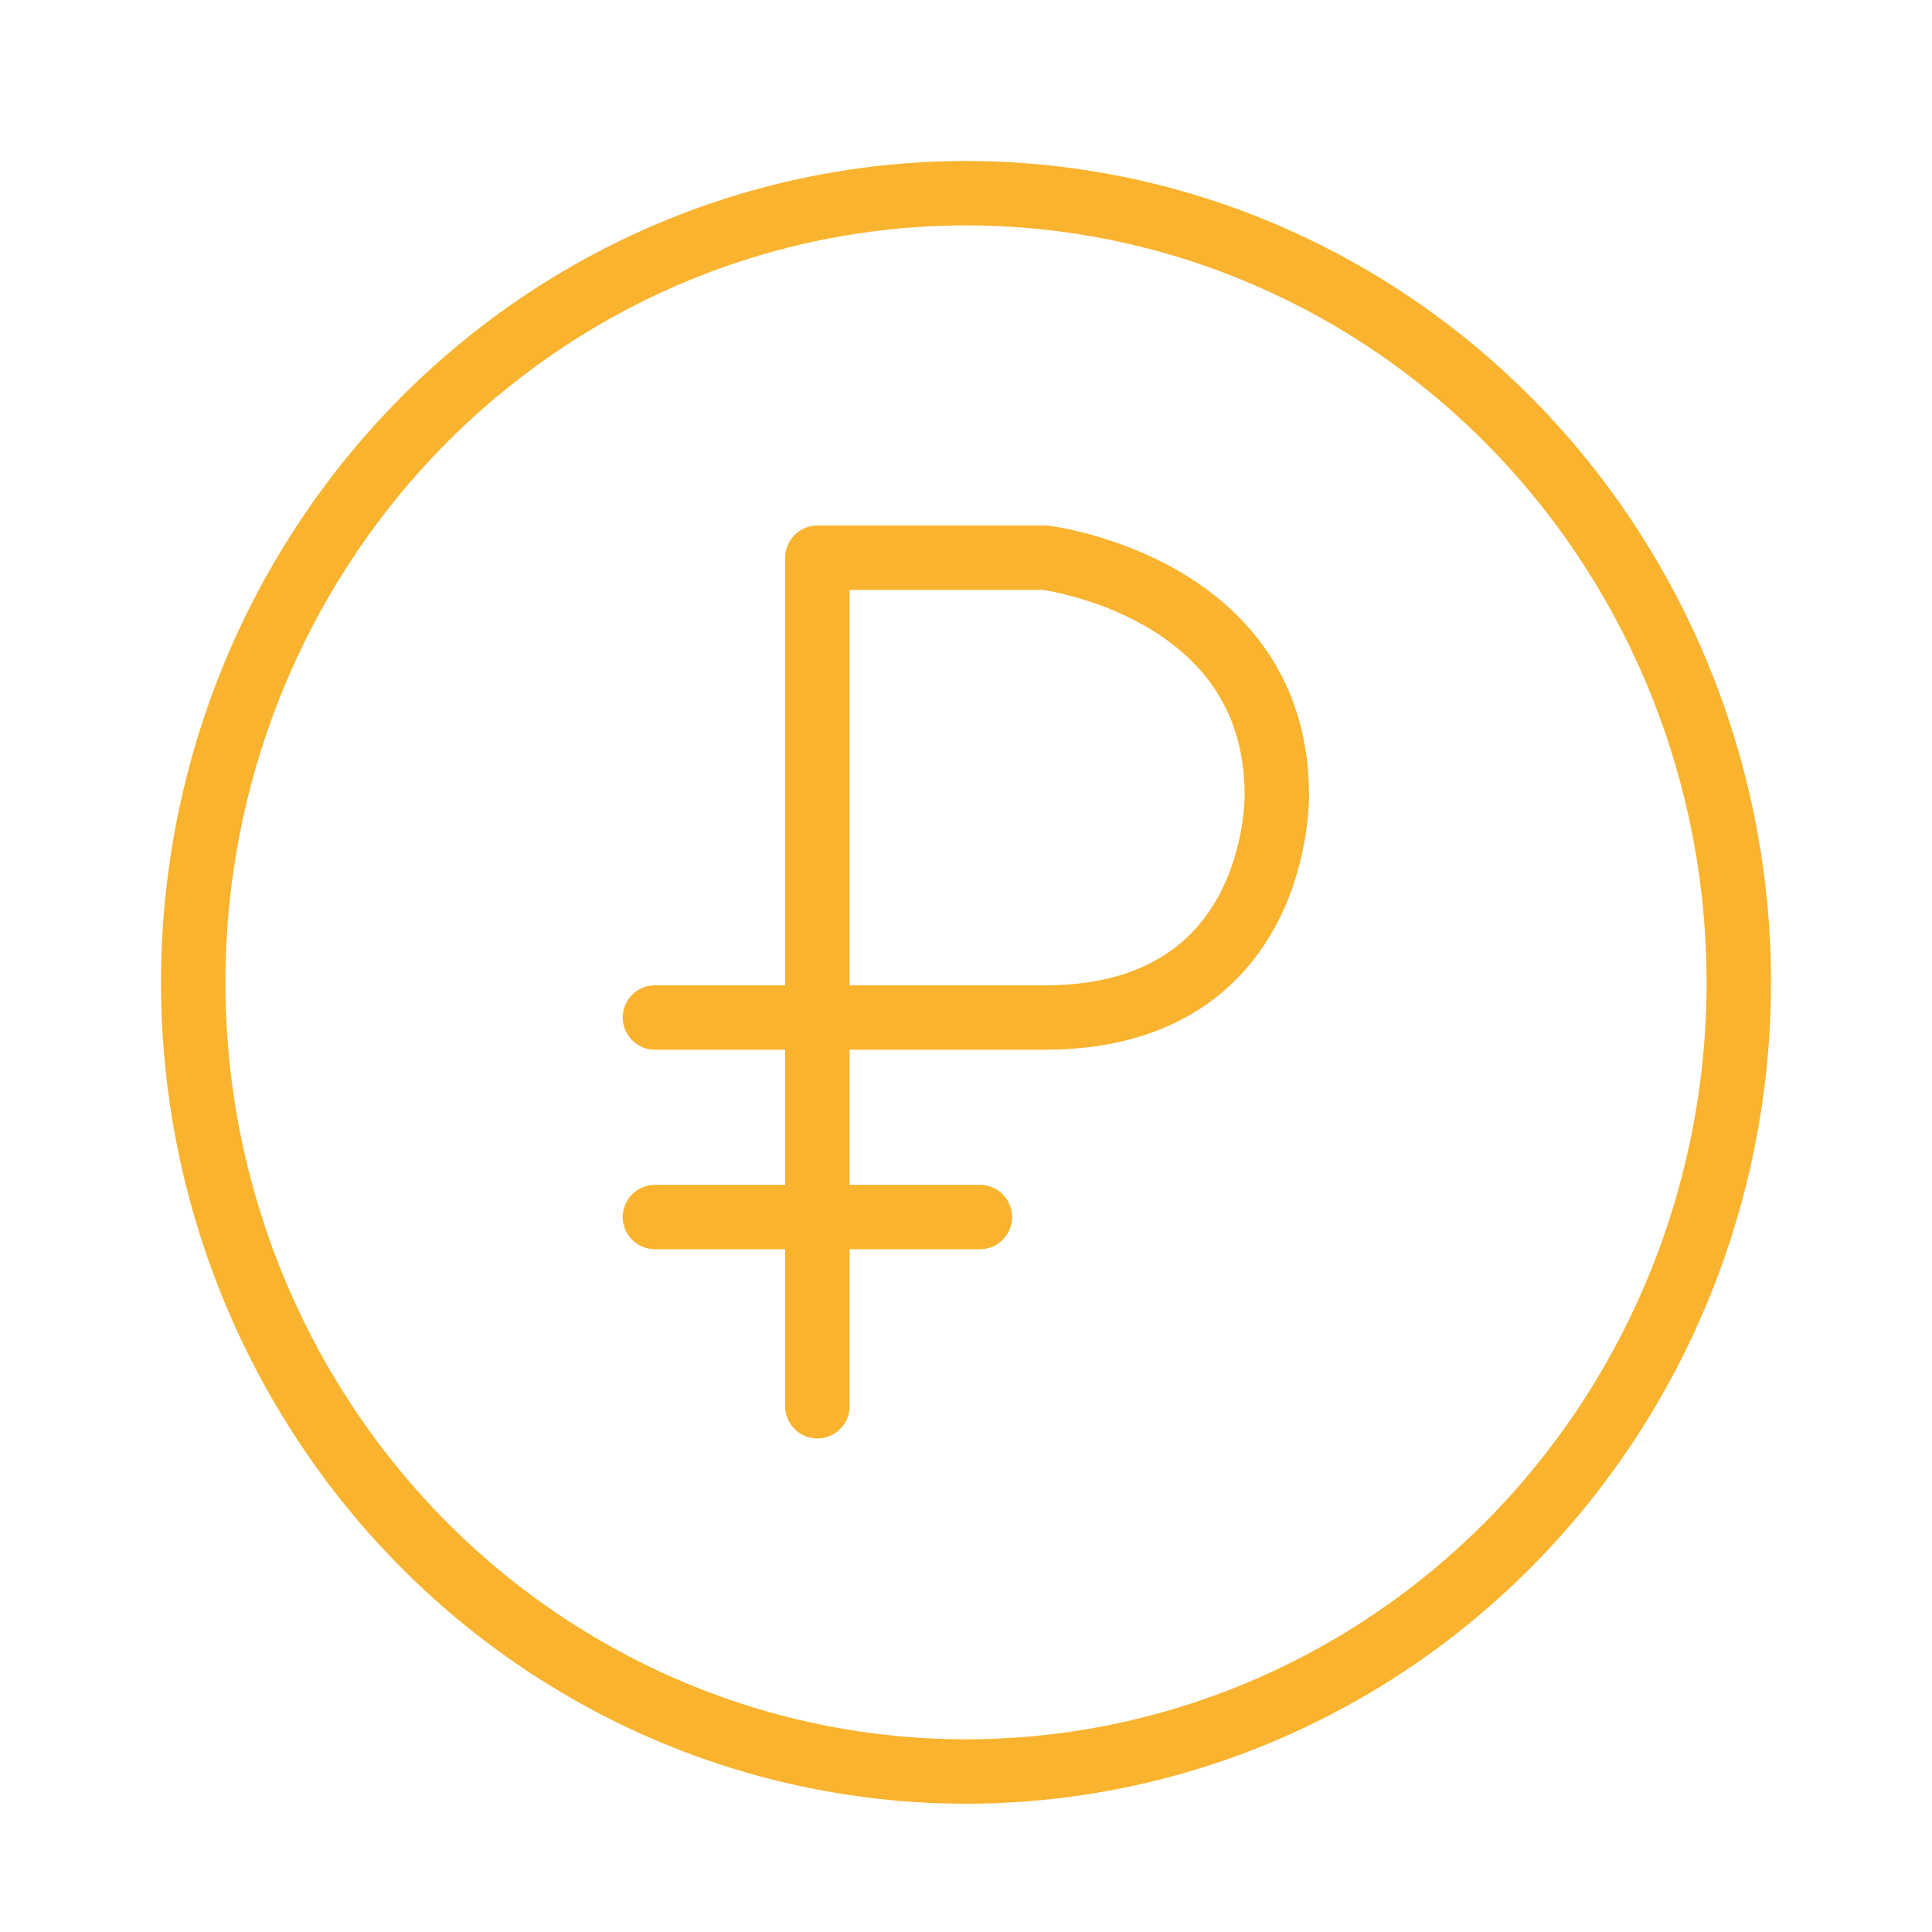
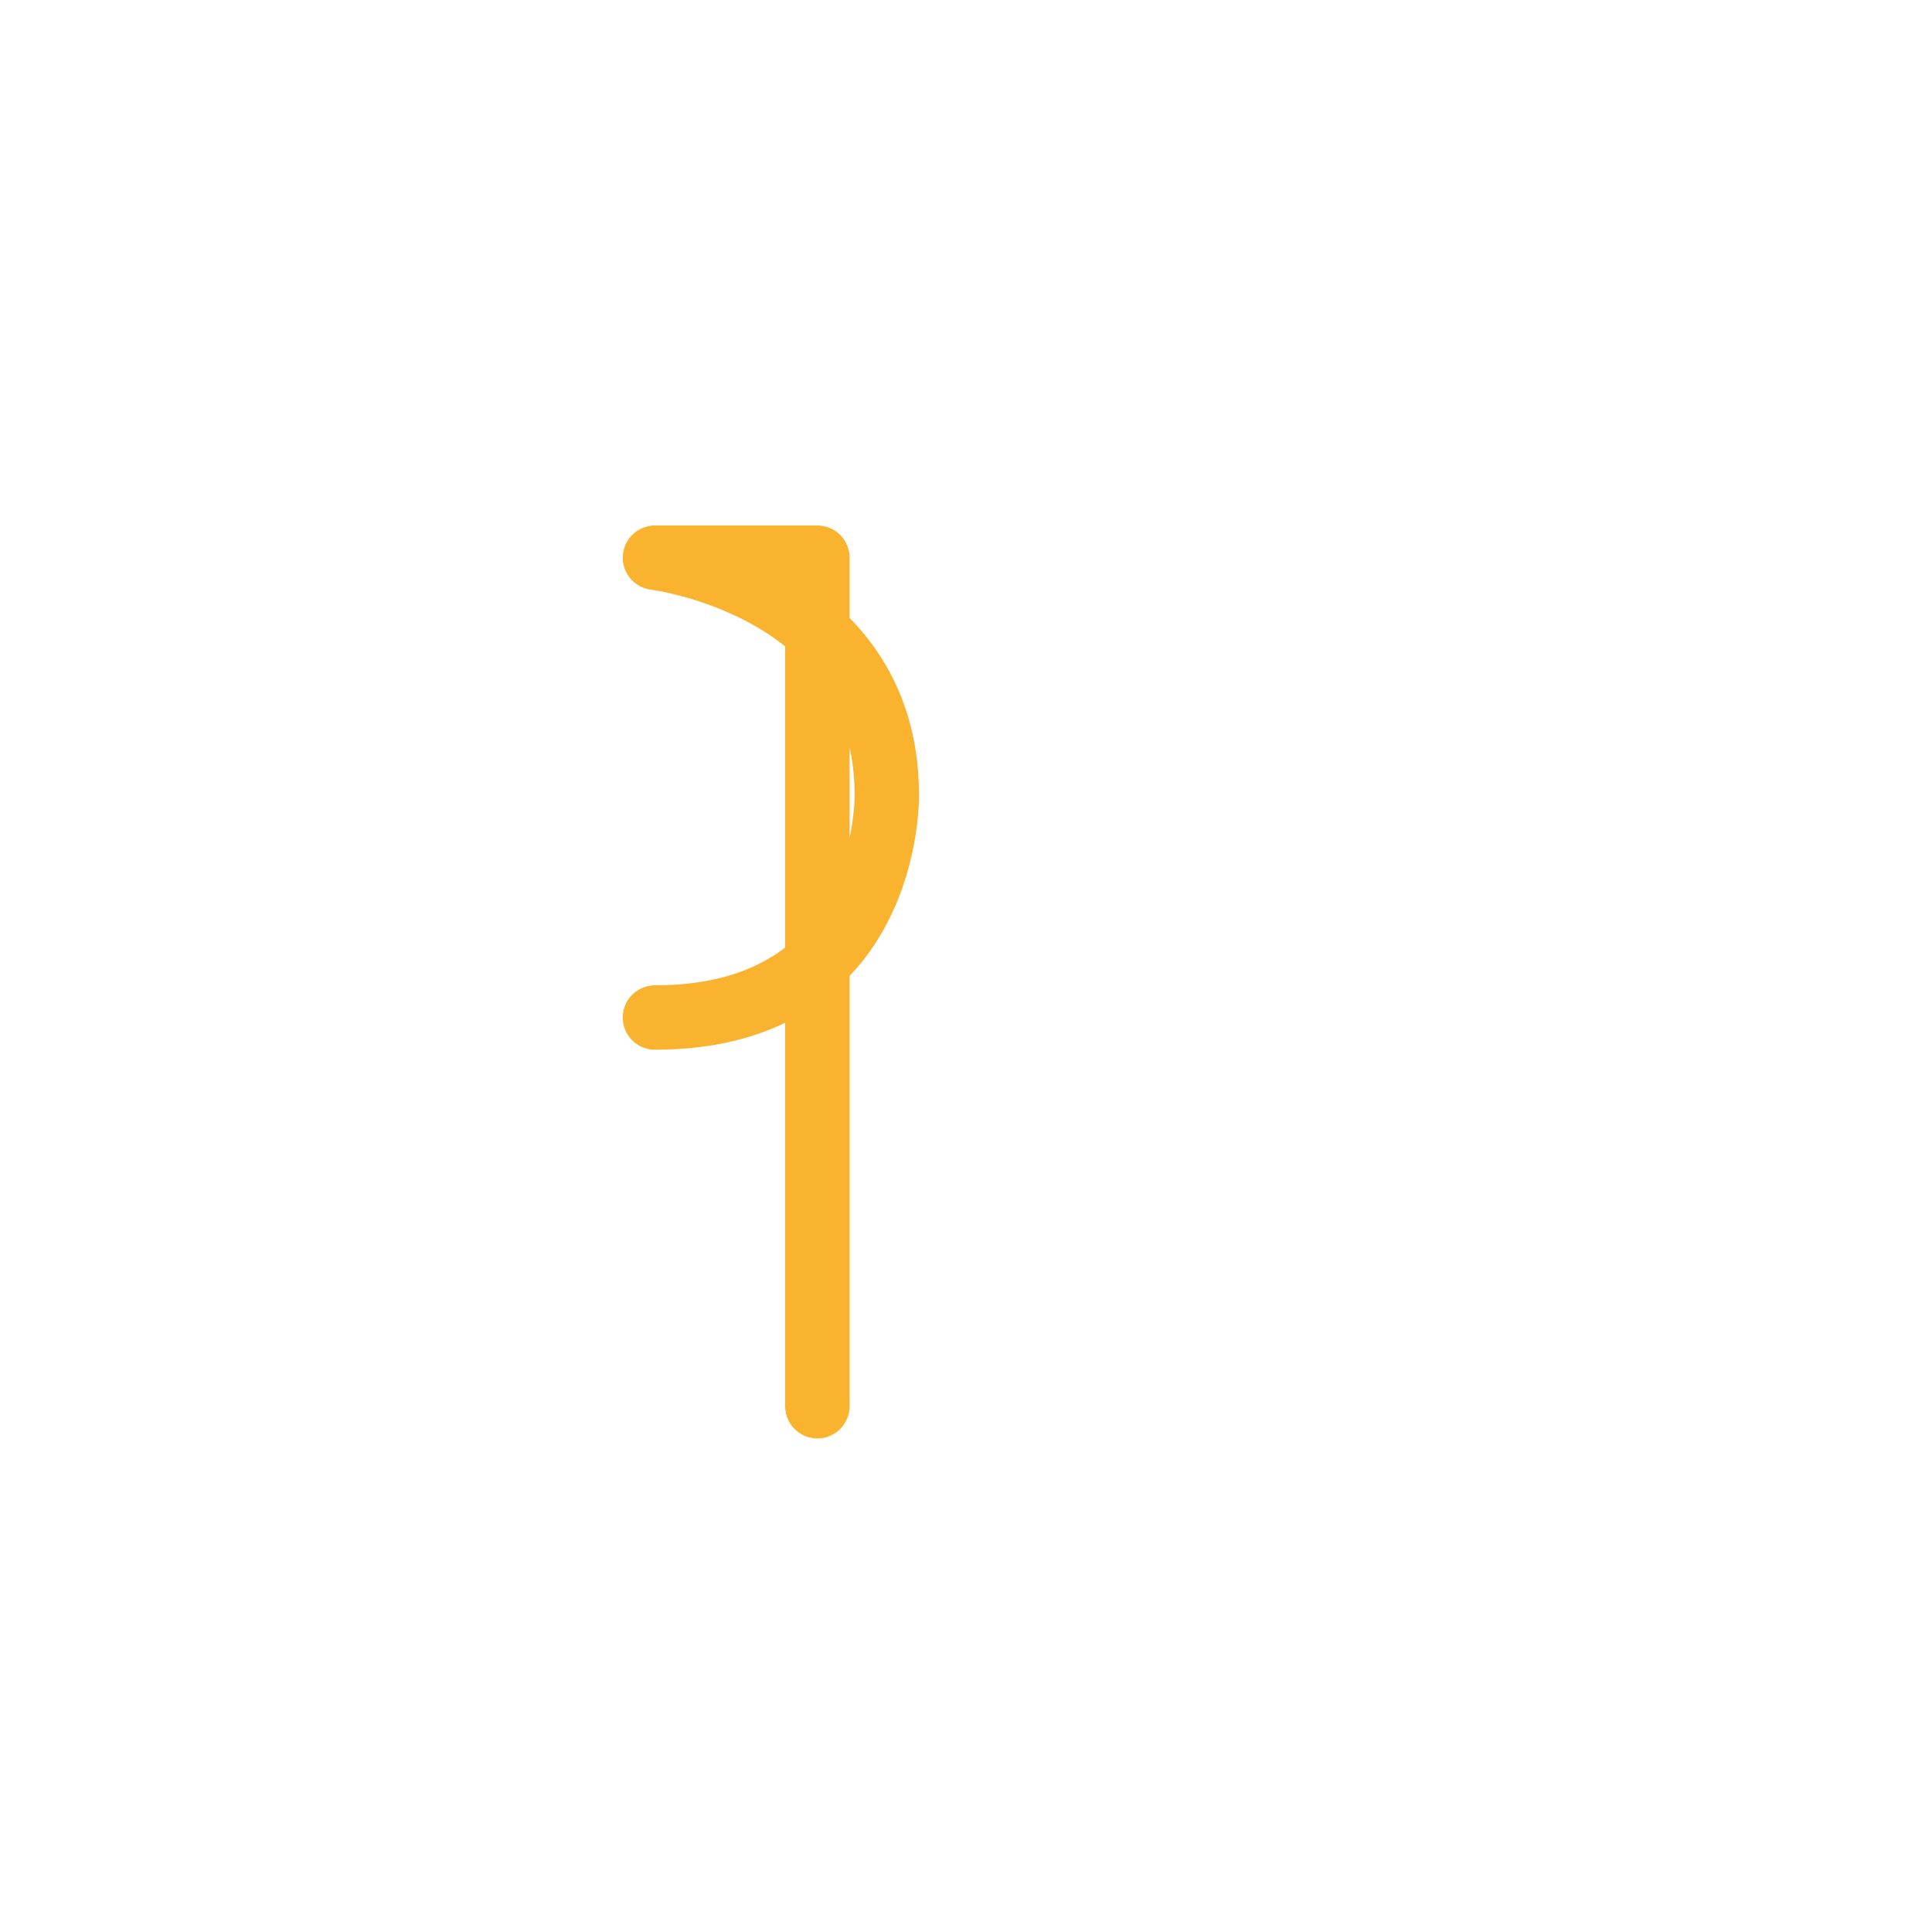
<svg xmlns="http://www.w3.org/2000/svg" id="Layer_1" data-name="Layer 1" viewBox="0 0 150 150">
  <defs>
    <style>.cls-1{fill:none;stroke:#f9b32e;stroke-linecap:round;stroke-linejoin:round;stroke-width:5px;}</style>
  </defs>
-   <ellipse class="cls-1" cx="75" cy="76.27" rx="60" ry="61.27" />
-   <path class="cls-1" d="M50.85,79H81.13c18.38,0,18-17.3,18-17.3,0-16.2-18-18.4-18-18.4H63.46v65.88" />
-   <line class="cls-1" x1="50.85" y1="94.49" x2="76.08" y2="94.49" />
+   <path class="cls-1" d="M50.85,79c18.38,0,18-17.3,18-17.3,0-16.2-18-18.4-18-18.4H63.46v65.88" />
</svg>